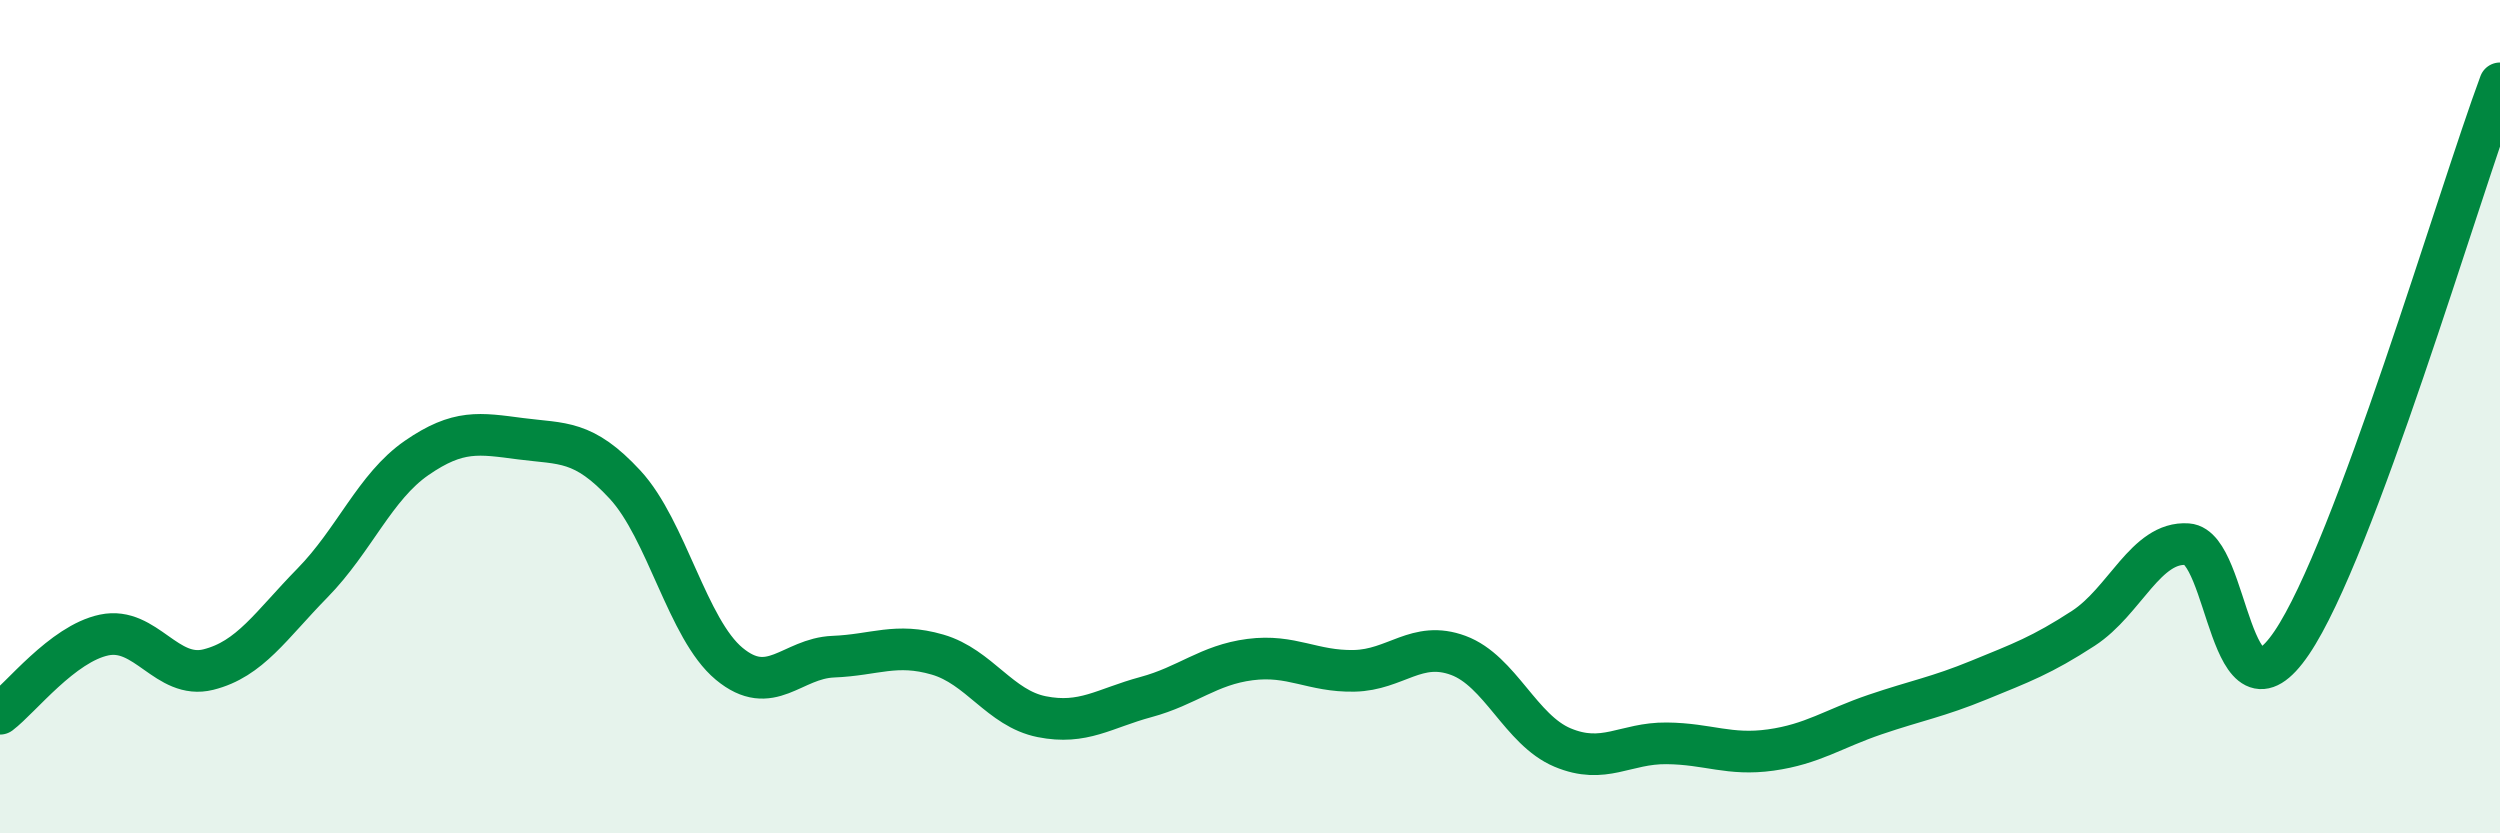
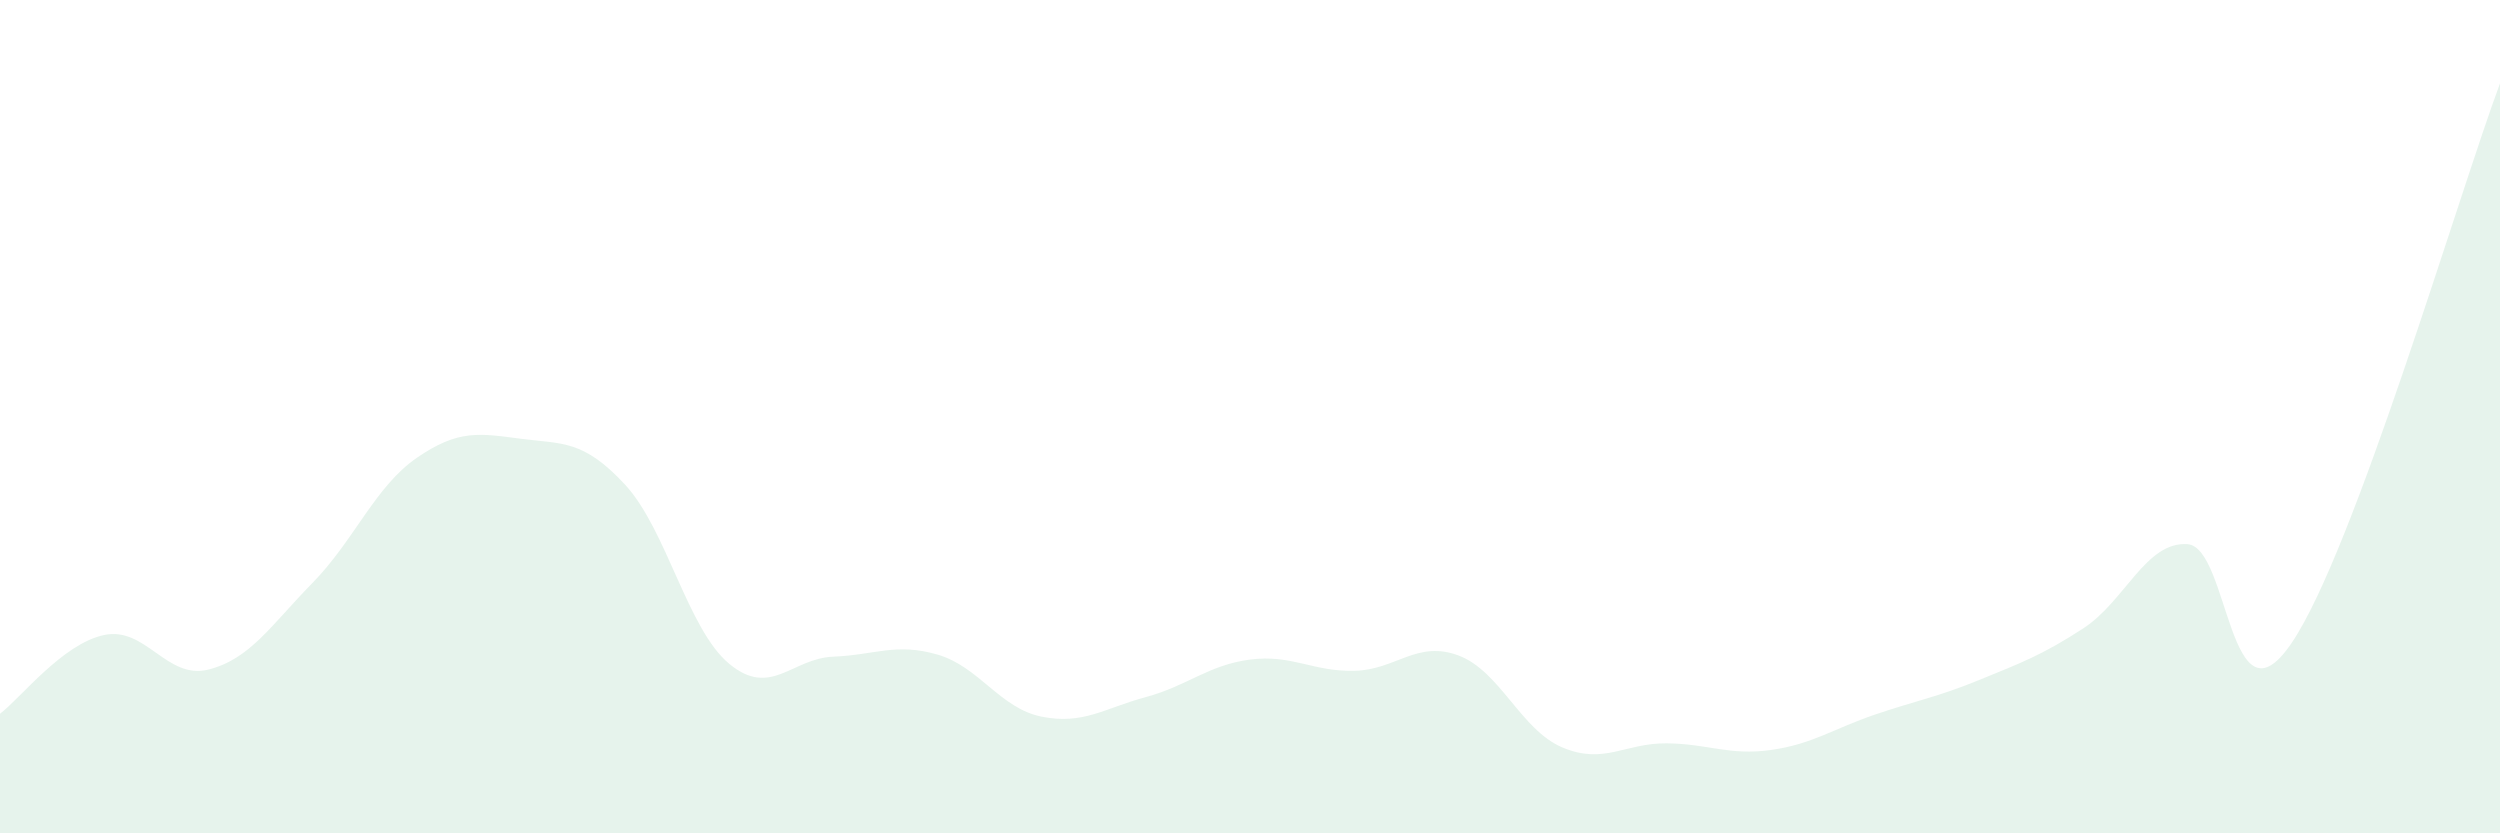
<svg xmlns="http://www.w3.org/2000/svg" width="60" height="20" viewBox="0 0 60 20">
  <path d="M 0,17.13 C 0.5,16.75 1.5,15.45 2.5,15.24 C 3.5,15.03 4,16.32 5,16.07 C 6,15.82 6.5,15.01 7.5,13.99 C 8.5,12.97 9,11.68 10,10.99 C 11,10.3 11.5,10.4 12.5,10.53 C 13.5,10.66 14,10.55 15,11.63 C 16,12.71 16.5,15.1 17.5,15.93 C 18.5,16.76 19,15.8 20,15.76 C 21,15.72 21.5,15.42 22.5,15.71 C 23.5,16 24,17 25,17.2 C 26,17.4 26.5,17 27.5,16.73 C 28.5,16.46 29,15.96 30,15.83 C 31,15.7 31.5,16.12 32.5,16.1 C 33.5,16.08 34,15.36 35,15.73 C 36,16.1 36.5,17.52 37.5,17.94 C 38.5,18.36 39,17.83 40,17.84 C 41,17.85 41.5,18.14 42.5,18 C 43.5,17.86 44,17.49 45,17.15 C 46,16.81 46.5,16.73 47.5,16.32 C 48.5,15.91 49,15.73 50,15.08 C 51,14.43 51.5,12.99 52.5,13.06 C 53.5,13.13 53.5,17.64 55,15.43 C 56.5,13.22 59,4.69 60,2L60 20L0 20Z" fill="#008740" opacity="0.1" stroke-linecap="round" stroke-linejoin="round" />
-   <path d="M 0,17.13 C 0.5,16.75 1.5,15.45 2.5,15.24 C 3.5,15.03 4,16.32 5,16.07 C 6,15.82 6.5,15.01 7.5,13.99 C 8.5,12.97 9,11.68 10,10.99 C 11,10.3 11.5,10.4 12.5,10.53 C 13.5,10.66 14,10.55 15,11.63 C 16,12.71 16.5,15.1 17.5,15.93 C 18.5,16.76 19,15.8 20,15.76 C 21,15.72 21.5,15.42 22.5,15.71 C 23.5,16 24,17 25,17.2 C 26,17.4 26.5,17 27.5,16.73 C 28.5,16.46 29,15.96 30,15.83 C 31,15.7 31.5,16.12 32.5,16.1 C 33.5,16.08 34,15.36 35,15.73 C 36,16.1 36.5,17.52 37.5,17.94 C 38.5,18.36 39,17.83 40,17.84 C 41,17.85 41.5,18.14 42.5,18 C 43.5,17.86 44,17.49 45,17.15 C 46,16.81 46.5,16.73 47.5,16.32 C 48.5,15.91 49,15.73 50,15.08 C 51,14.43 51.5,12.99 52.5,13.06 C 53.5,13.13 53.5,17.64 55,15.43 C 56.5,13.22 59,4.69 60,2" stroke="#008740" stroke-width="1" fill="none" stroke-linecap="round" stroke-linejoin="round" />
</svg>